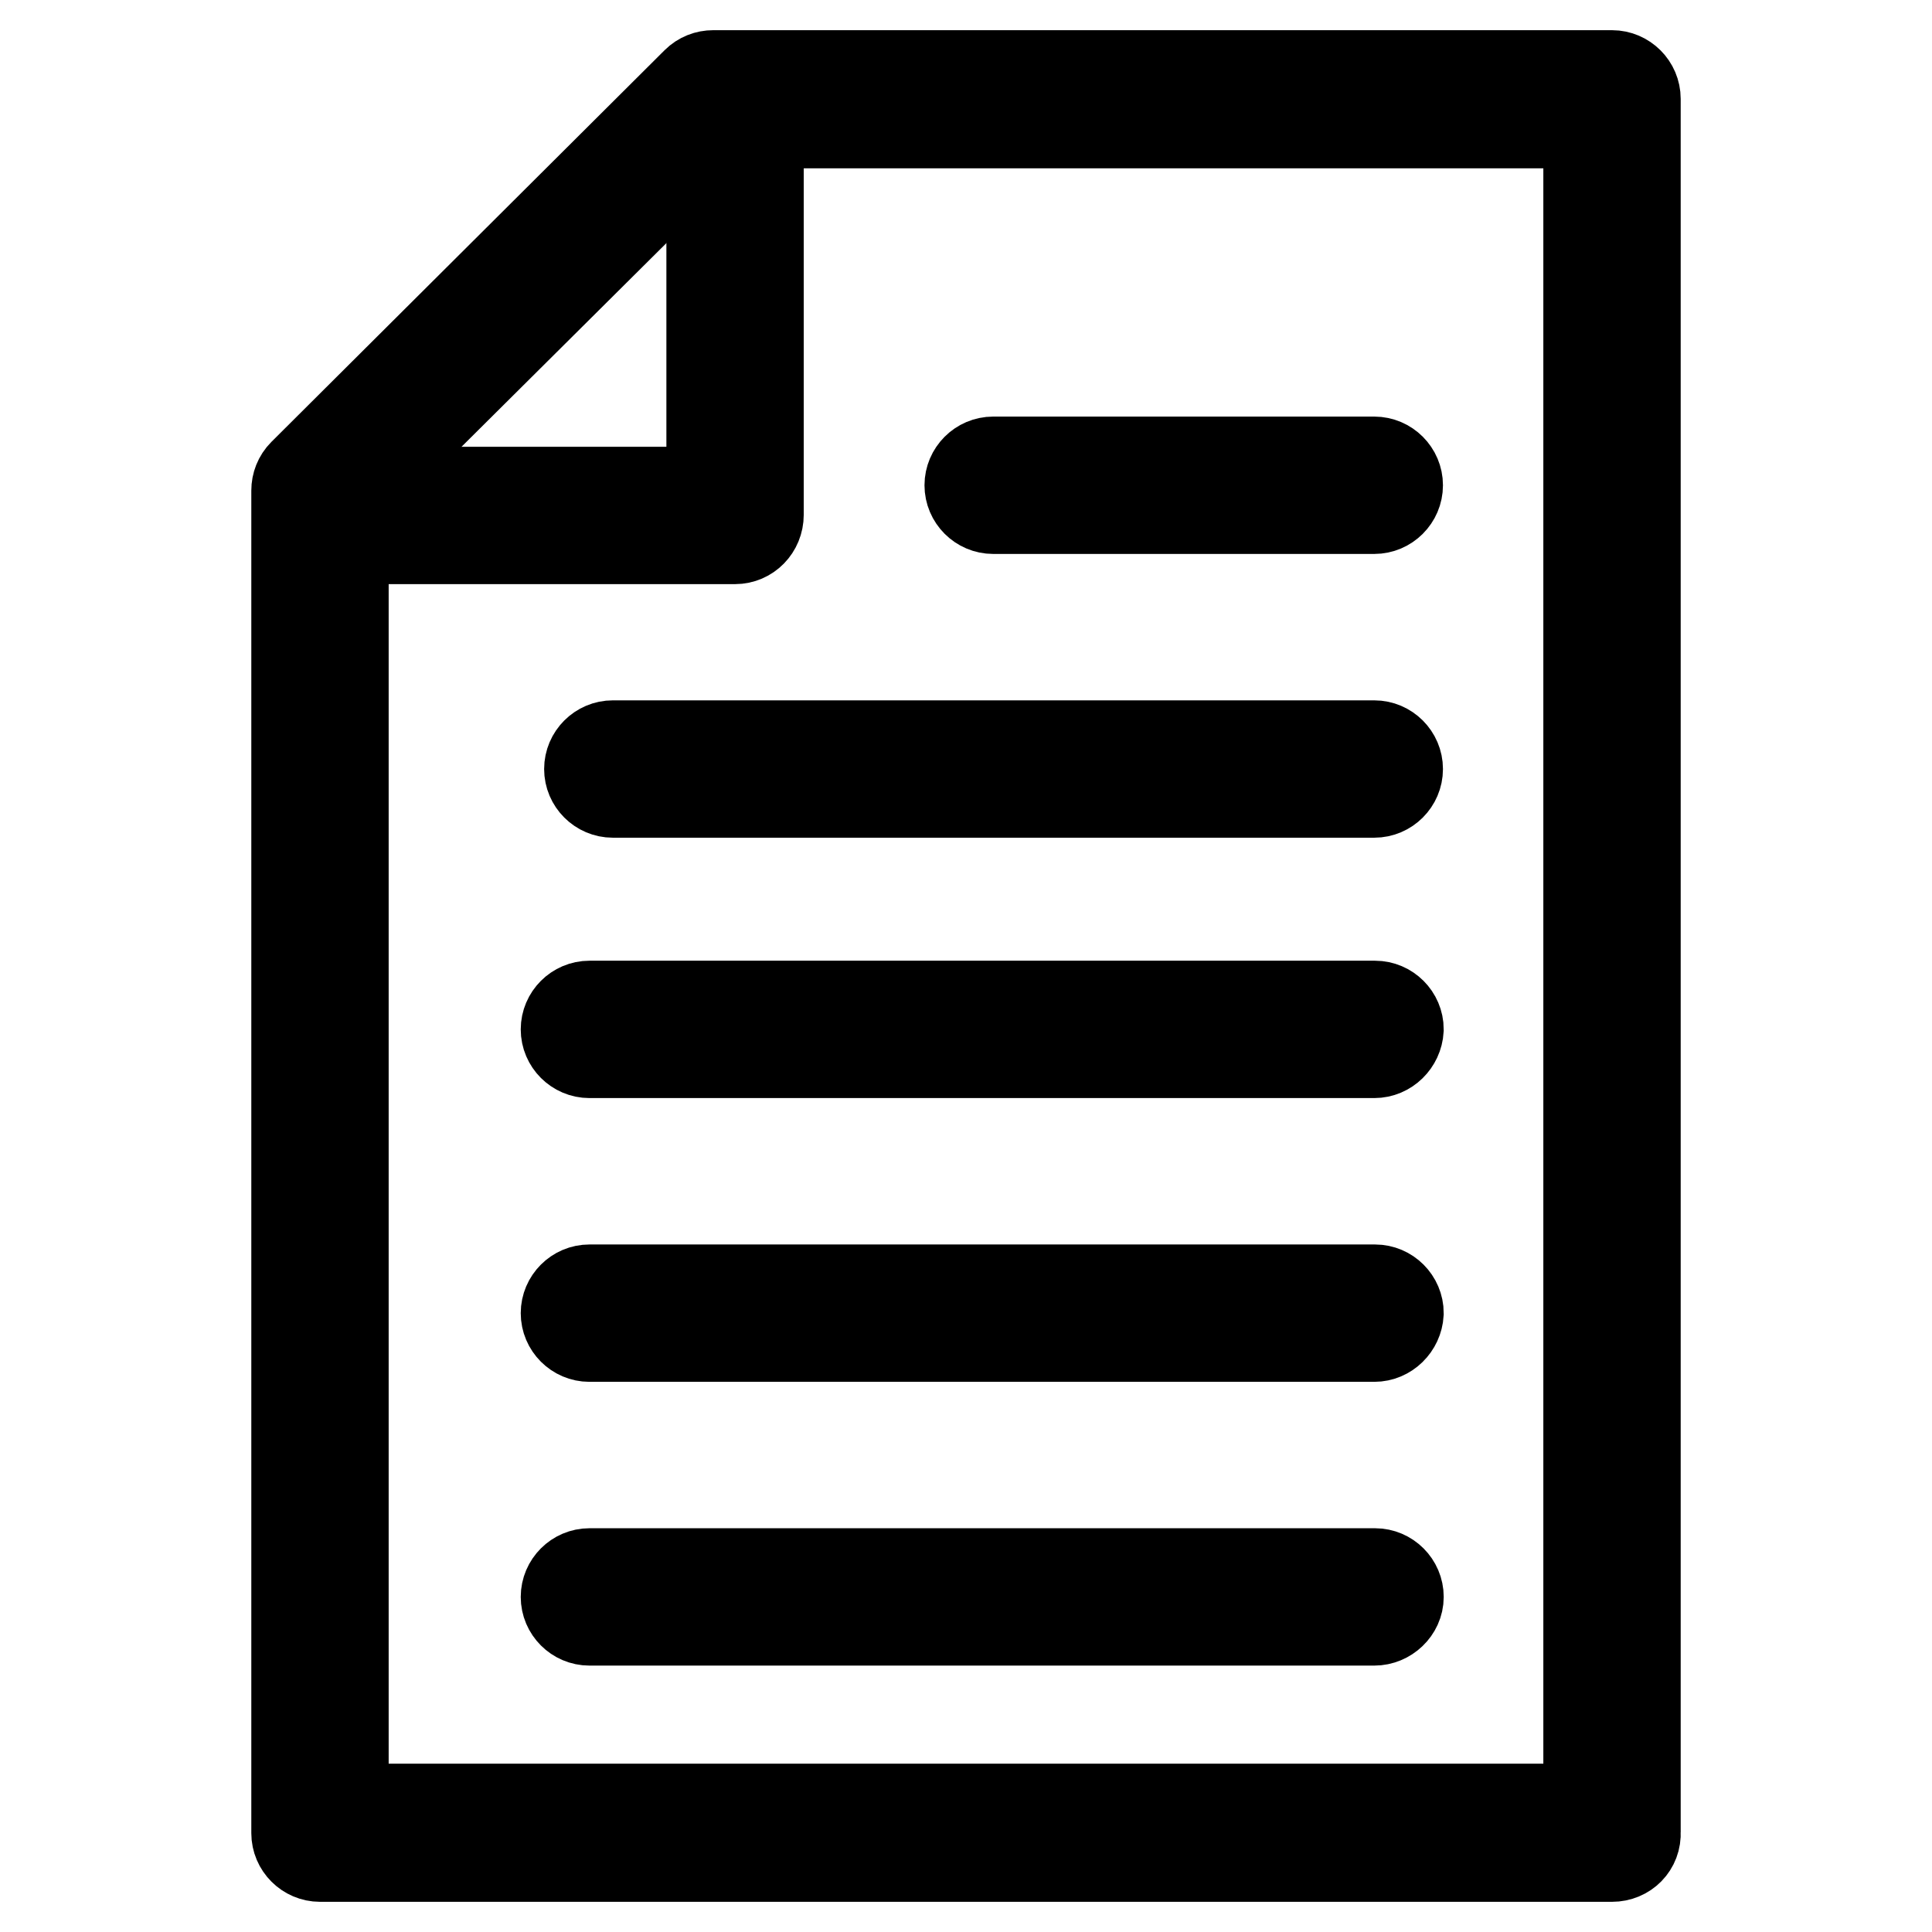
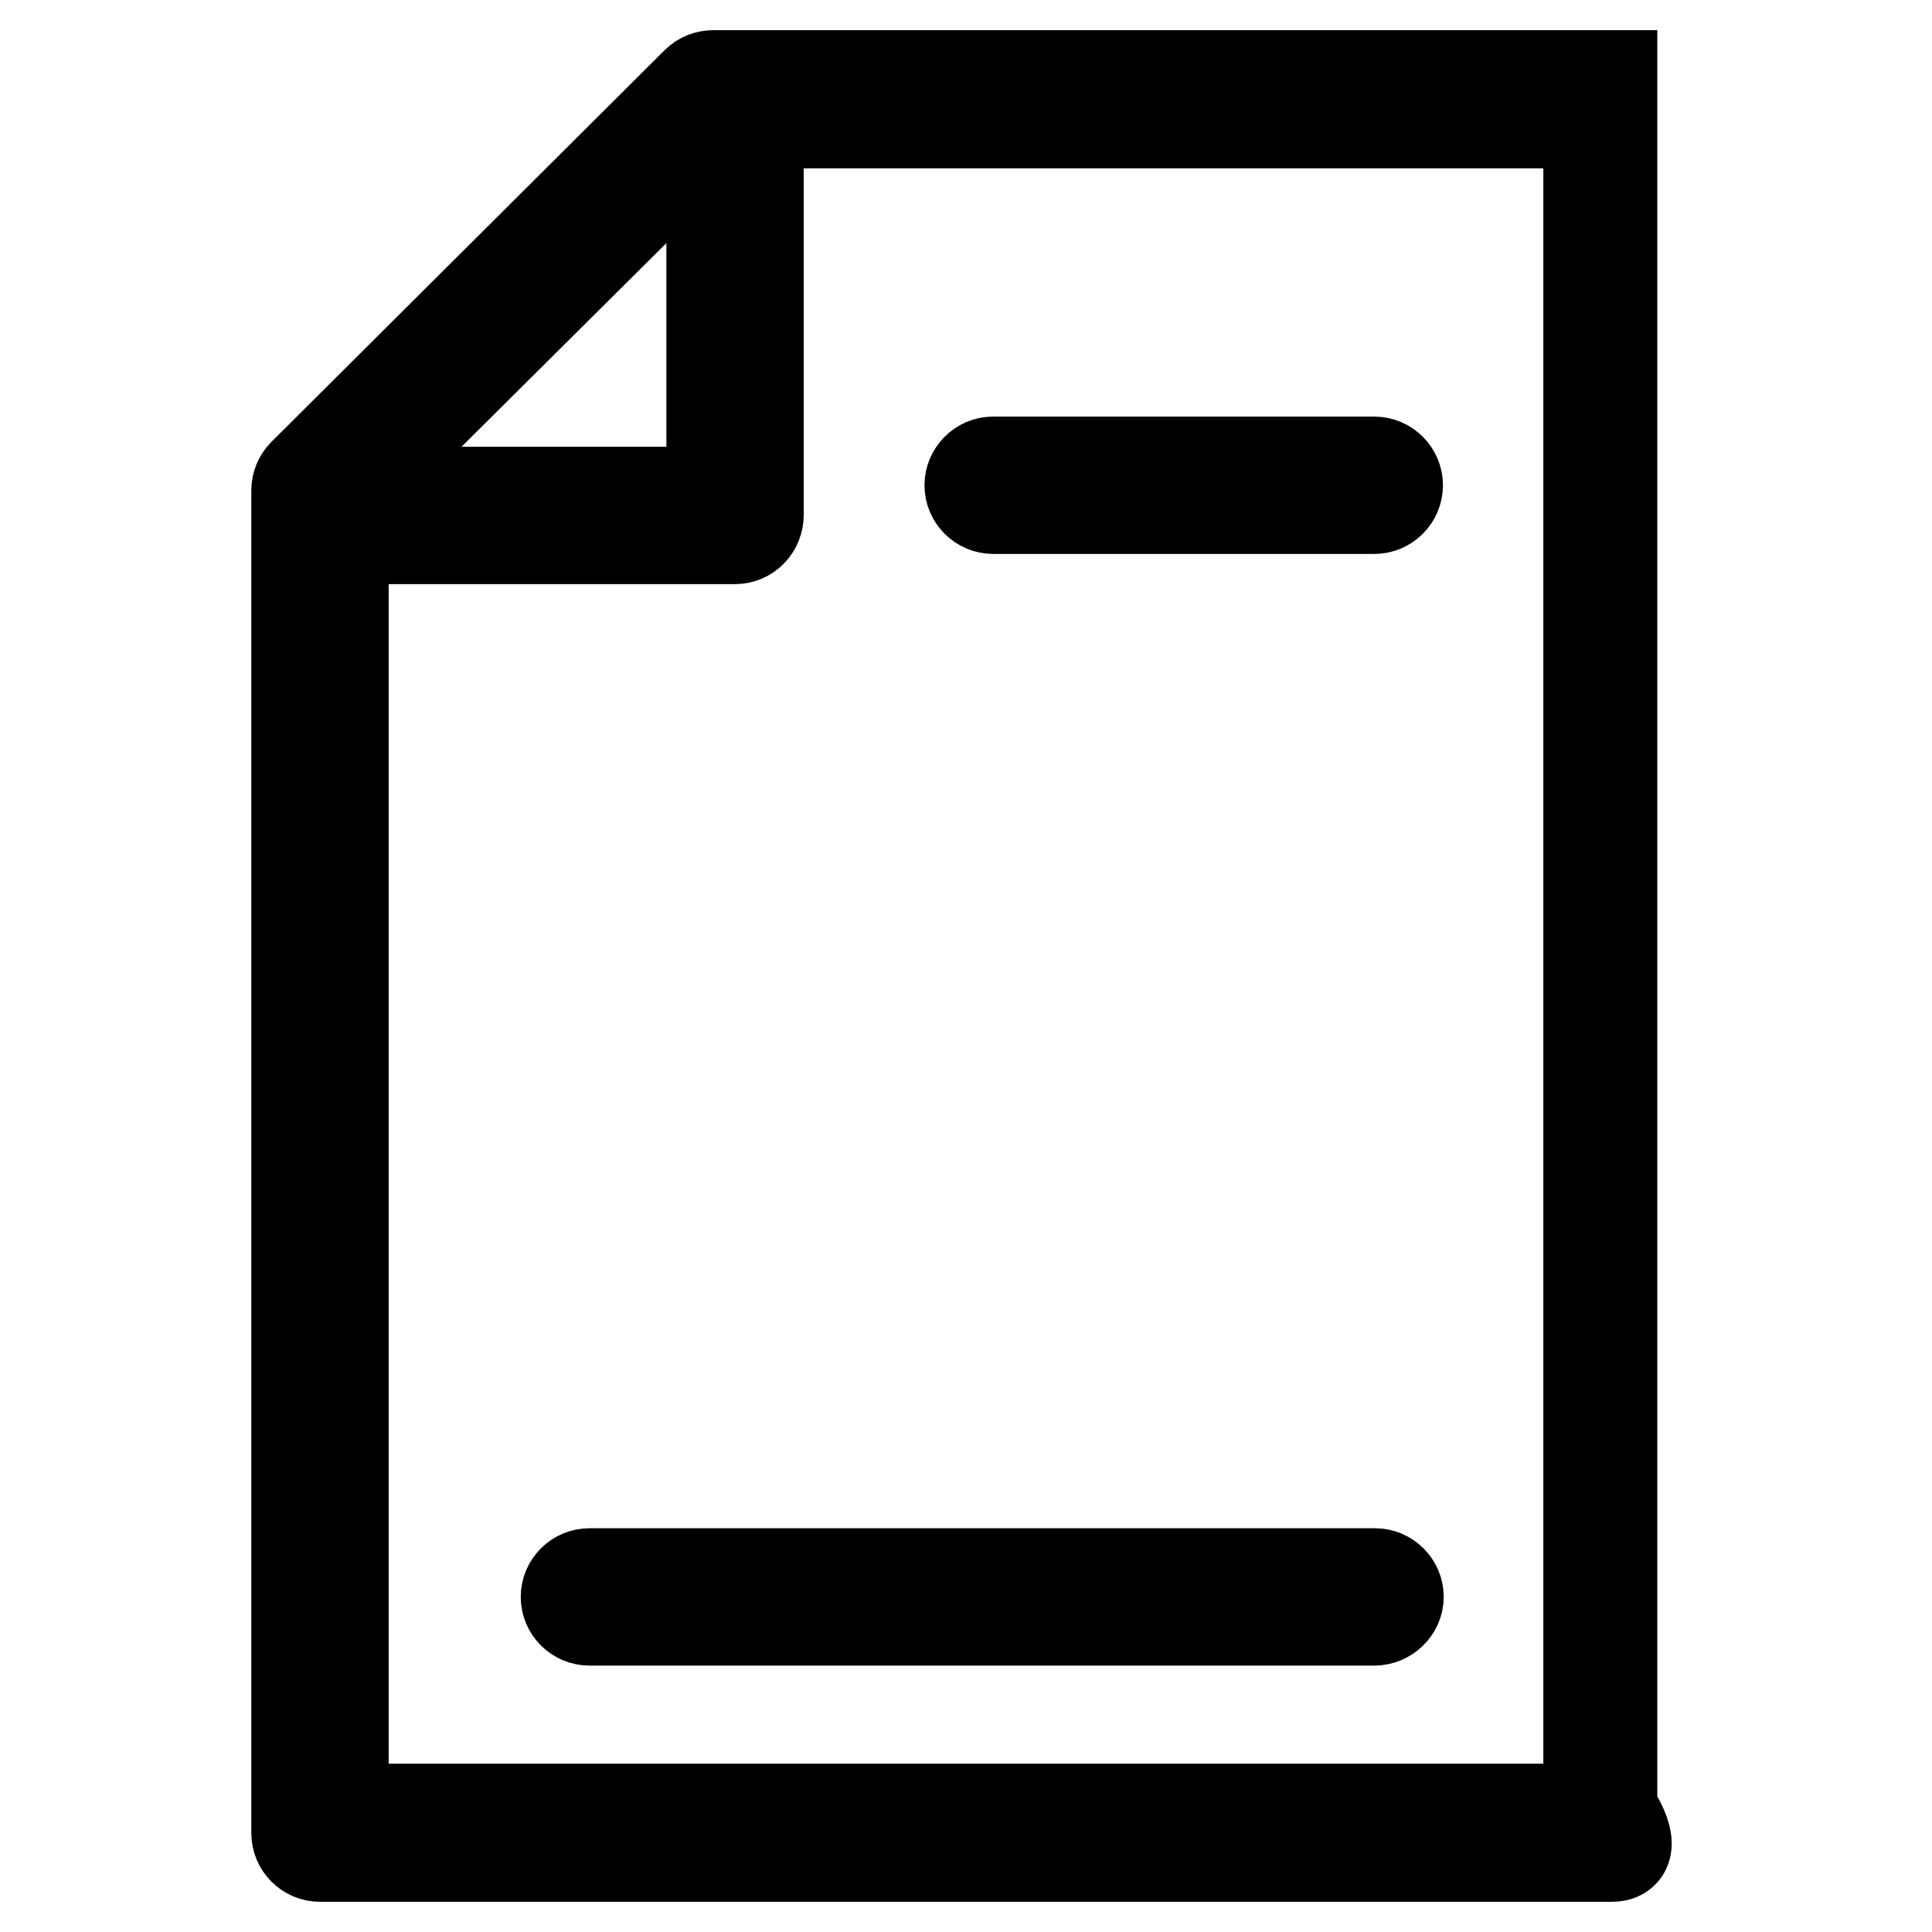
<svg xmlns="http://www.w3.org/2000/svg" version="1.1" x="0px" y="0px" viewBox="0 0 256 256" enable-background="new 0 0 256 256" xml:space="preserve">
  <g>
    <g>
-       <path stroke-width="12" fill-opacity="0" stroke="#000000" d="M213.6,246H42.4c-1.7,0-3.1-1.4-3.1-3.1V65c0-0.8,0.3-1.6,0.9-2.2l52.1-51.9c0.6-0.6,1.4-0.9,2.2-0.9h119.1c1.7,0,3.1,1.4,3.1,3.1v229.7C216.8,244.6,215.4,246,213.6,246z M45.5,239.7h165V16.3H95.8l-50.3,50V239.7z" />
+       <path stroke-width="12" fill-opacity="0" stroke="#000000" d="M213.6,246H42.4c-1.7,0-3.1-1.4-3.1-3.1V65c0-0.8,0.3-1.6,0.9-2.2l52.1-51.9c0.6-0.6,1.4-0.9,2.2-0.9h119.1v229.7C216.8,244.6,215.4,246,213.6,246z M45.5,239.7h165V16.3H95.8l-50.3,50V239.7z" />
      <path stroke-width="12" fill-opacity="0" stroke="#000000" d="M97.4,71.4H46.6c-1.7,0-3.1-1.4-3.1-3.1s1.4-3.1,3.1-3.1h47.7V17.3c0-1.7,1.4-3.1,3.1-3.1c1.7,0,3.1,1.4,3.1,3.1v50.9C100.5,70,99.1,71.4,97.4,71.4z" />
      <path stroke-width="12" fill-opacity="0" stroke="#000000" d="M182.1,67.4h-50.5c-1.7,0-3.1-1.4-3.1-3.1s1.4-3.1,3.1-3.1h50.5c1.7,0,3.1,1.4,3.1,3.1S183.8,67.4,182.1,67.4z" />
-       <path stroke-width="12" fill-opacity="0" stroke="#000000" d="M182.1,105H81.2c-1.7,0-3.1-1.4-3.1-3.1s1.4-3.1,3.1-3.1h100.9c1.7,0,3.1,1.4,3.1,3.1S183.8,105,182.1,105z" />
-       <path stroke-width="12" fill-opacity="0" stroke="#000000" d="M182.1,139.5H78.1c-1.7,0-3.1-1.4-3.1-3.1c0-1.7,1.4-3.1,3.1-3.1h104.1c1.7,0,3.1,1.4,3.1,3.1C185.2,138.1,183.8,139.5,182.1,139.5z" />
-       <path stroke-width="12" fill-opacity="0" stroke="#000000" d="M182.1,177.1H78.1c-1.7,0-3.1-1.4-3.1-3.1c0-1.7,1.4-3.1,3.1-3.1h104.1c1.7,0,3.1,1.4,3.1,3.1C185.2,175.7,183.8,177.1,182.1,177.1z" />
      <path stroke-width="12" fill-opacity="0" stroke="#000000" d="M182.1,214.7H78.1c-1.7,0-3.1-1.4-3.1-3.1s1.4-3.1,3.1-3.1h104.1c1.7,0,3.1,1.4,3.1,3.1S183.8,214.7,182.1,214.7z" />
    </g>
  </g>
</svg>